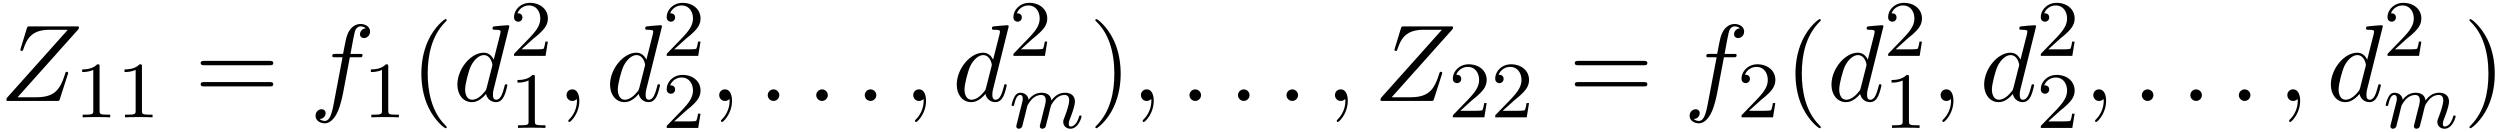
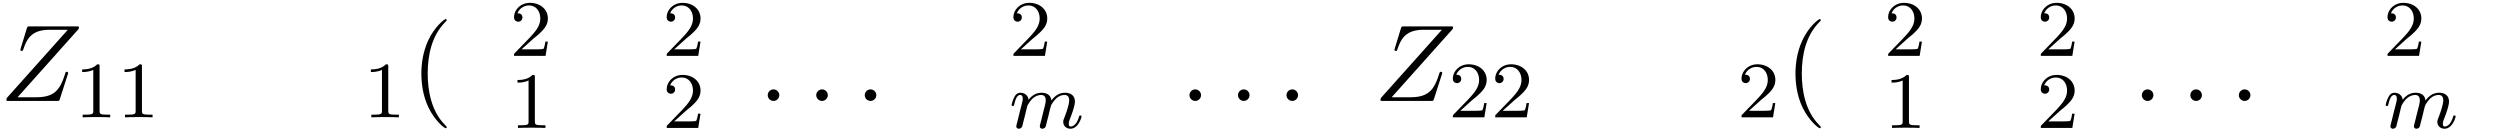
<svg xmlns="http://www.w3.org/2000/svg" xmlns:xlink="http://www.w3.org/1999/xlink" width="418" height="22" viewBox="1872.02 1482.767 249.863 13.151">
  <defs>
    <path id="g3-40" d="M3.61 2.618c0-.033 0-.054-.185-.24-1.363-1.374-1.712-3.436-1.712-5.105 0-1.898.414-3.797 1.756-5.16.142-.131.142-.153.142-.186 0-.076-.044-.109-.11-.109-.108 0-1.09.742-1.734 2.127-.556 1.2-.687 2.411-.687 3.328 0 .85.12 2.17.72 3.403.655 1.342 1.593 2.051 1.702 2.051.065 0 .109-.032.109-.109" />
-     <path id="g3-41" d="M3.153-2.727c0-.851-.12-2.171-.72-3.404C1.778-7.473.84-8.18.73-8.18c-.066 0-.11.043-.11.108 0 .033 0 .055.208.251C1.9-6.742 2.52-5.007 2.52-2.727c0 1.865-.404 3.785-1.756 5.16-.142.13-.142.152-.142.185 0 .066.043.11.109.11.109 0 1.09-.743 1.734-2.128.557-1.2.688-2.41.688-3.327" />
-     <path id="g3-61" d="M7.495-3.567c.163 0 .37 0 .37-.218s-.207-.219-.36-.219H.971c-.153 0-.36 0-.36.219s.207.218.37.218zm.01 2.116c.153 0 .36 0 .36-.218s-.207-.218-.37-.218H.982c-.164 0-.371 0-.371.218s.207.218.36.218z" />
    <path id="g0-109" d="M1.594-1.307c.024-.12.104-.423.128-.542.023-.08.071-.271.087-.35.016-.04.28-.559.63-.822.27-.207.534-.27.757-.27.295 0 .454.175.454.541 0 .192-.048.375-.135.734-.056.207-.191.74-.24.956l-.119.478a3 3 0 0 0-.095.415c0 .183.151.247.255.247a.39.39 0 0 0 .318-.192c.024-.047.088-.318.128-.486l.183-.71c.024-.119.104-.422.128-.541.111-.43.111-.438.295-.701.263-.391.637-.742 1.171-.742.287 0 .455.168.455.542 0 .439-.335 1.355-.487 1.738-.08.207-.103.263-.103.414 0 .455.374.678.717.678.781 0 1.108-1.116 1.108-1.22 0-.08-.064-.103-.12-.103-.095 0-.111.055-.135.135-.191.662-.526.965-.829.965-.128 0-.191-.08-.191-.263s.063-.36.143-.558c.12-.303.47-1.22.47-1.666 0-.598-.414-.885-.988-.885-.55 0-1.004.287-1.363.781-.064-.637-.574-.78-.988-.78-.367 0-.853.127-1.291.7-.056-.478-.439-.7-.813-.7-.28 0-.478.167-.614.438a3 3 0 0 0-.27.78c0 .072.055.104.119.104.103 0 .111-.032.167-.239.096-.39.24-.86.574-.86.207 0 .255.199.255.374 0 .143-.04.295-.104.558-.016.064-.135.534-.167.645L.789-.518c-.032.12-.08.319-.08.35C.71.017.861.08.964.08a.39.39 0 0 0 .32-.192c.023-.047.087-.318.127-.486z" />
    <path id="g1-58" d="M2.095-.578c0-.317-.262-.578-.579-.578s-.578.261-.578.578S1.2 0 1.516 0s.579-.262.579-.578" />
-     <path id="g1-59" d="M2.215-.01c0-.72-.273-1.146-.699-1.146a.56.56 0 0 0-.578.578c0 .294.218.578.578.578a.57.57 0 0 0 .382-.142c.033-.022.044-.033.055-.033s.022.011.022.164c0 .807-.382 1.462-.742 1.822-.12.12-.12.142-.12.174 0 .077.054.12.109.12.12 0 .993-.84.993-2.116" />
    <path id="g1-90" d="M7.855-7.19c.01-.043.032-.097.032-.163 0-.098-.054-.098-.272-.098H3.01c-.262 0-.273.011-.338.218l-.6 1.964a.6.6 0 0 0-.033.153c0 .01 0 .12.13.12.1 0 .12-.077.143-.11.414-1.287.982-2.007 2.683-2.007h1.779L.676-.295c0 .011-.043.164-.043.197C.633 0 .709 0 .905 0h4.746c.262 0 .273-.01.338-.218l.775-2.411c.01-.044.043-.12.043-.164 0-.054-.043-.12-.142-.12s-.109.044-.185.273C6-1.156 5.476-.37 3.622-.37H1.756z" />
-     <path id="g1-100" d="M5.63-7.45c0-.012 0-.12-.143-.12-.163 0-1.2.097-1.385.12-.087.01-.153.065-.153.206 0 .131.098.131.262.131.524 0 .545.077.545.186l-.032.218-.655 2.585c-.196-.403-.513-.698-1.004-.698C1.79-4.822.436-3.218.436-1.625.436-.6 1.036.12 1.887.12c.218 0 .764-.044 1.418-.818.088.458.47.818.993.818.382 0 .633-.25.807-.6.186-.393.328-1.058.328-1.08 0-.11-.098-.11-.131-.11-.11 0-.12.045-.153.197-.185.71-.382 1.353-.829 1.353-.295 0-.327-.284-.327-.502 0-.262.022-.338.065-.523zM3.36-1.299c-.055.196-.055.218-.218.403-.48.6-.927.775-1.233.775-.545 0-.698-.6-.698-1.025 0-.546.349-1.888.6-2.39.338-.643.829-1.047 1.265-1.047.71 0 .862.895.862.96s-.022.131-.033.186z" />
-     <path id="g1-102" d="M4.004-4.364h.938c.218 0 .327 0 .327-.218 0-.12-.109-.12-.294-.12h-.906l.23-1.243c.043-.23.196-1.004.261-1.135.098-.207.284-.37.513-.37.043 0 .327 0 .534.195a.604.604 0 0 0-.589.59c0 .25.197.381.404.381.283 0 .6-.24.6-.654 0-.502-.502-.753-.95-.753-.37 0-1.057.196-1.385 1.276-.065.23-.098.339-.36 1.713h-.752c-.208 0-.328 0-.328.207 0 .131.098.131.306.131h.72l-.818 4.31c-.197 1.058-.382 2.05-.95 2.05-.043 0-.316 0-.523-.196a.59.59 0 0 0 .6-.59c0-.25-.197-.38-.404-.38-.283 0-.6.24-.6.654 0 .49.48.752.927.752.6 0 1.037-.643 1.233-1.058.35-.687.6-2.007.611-2.083z" />
    <path id="g2-49" d="M2.503-5.077c0-.215-.016-.223-.232-.223-.326.319-.749.51-1.506.51v.263c.215 0 .646 0 1.108-.215v4.088c0 .295-.024.391-.781.391H.813V0c.327-.024 1.012-.024 1.37-.024s1.053 0 1.38.024v-.263h-.28c-.756 0-.78-.096-.78-.39z" />
    <path id="g2-50" d="M2.248-1.626c.127-.12.462-.382.59-.494.494-.454.964-.893.964-1.618 0-.948-.797-1.562-1.794-1.562-.956 0-1.586.725-1.586 1.434 0 .391.311.447.423.447a.41.41 0 0 0 .414-.423c0-.414-.398-.414-.494-.414a1.23 1.23 0 0 1 1.156-.781c.741 0 1.124.63 1.124 1.299 0 .829-.582 1.435-1.523 2.399L.518-.303C.422-.215.422-.199.422 0h3.149l.23-1.427h-.246c-.024.16-.088.558-.184.71-.047.063-.653.063-.78.063H1.17z" />
  </defs>
  <g id="page1">
    <use xlink:href="#g1-90" x="1872.02" y="1492.856" />
    <use xlink:href="#g2-49" x="1879.467" y="1494.493" />
    <use xlink:href="#g2-49" x="1883.701" y="1494.493" />
    <use xlink:href="#g3-61" x="1891.464" y="1492.856" />
    <use xlink:href="#g1-102" x="1902.979" y="1492.856" />
    <use xlink:href="#g2-49" x="1908.32" y="1494.493" />
    <use xlink:href="#g3-40" x="1913.052" y="1492.856" />
    <use xlink:href="#g1-100" x="1917.294" y="1492.856" />
    <use xlink:href="#g2-50" x="1922.972" y="1488.352" />
    <use xlink:href="#g2-49" x="1922.972" y="1495.553" />
    <use xlink:href="#g1-59" x="1927.705" y="1492.856" />
    <use xlink:href="#g1-100" x="1932.553" y="1492.856" />
    <use xlink:href="#g2-50" x="1938.231" y="1488.352" />
    <use xlink:href="#g2-50" x="1938.231" y="1495.553" />
    <use xlink:href="#g1-59" x="1942.964" y="1492.856" />
    <use xlink:href="#g1-58" x="1947.812" y="1492.856" />
    <use xlink:href="#g1-58" x="1952.66" y="1492.856" />
    <use xlink:href="#g1-58" x="1957.509" y="1492.856" />
    <use xlink:href="#g1-59" x="1962.357" y="1492.856" />
    <use xlink:href="#g1-100" x="1967.206" y="1492.856" />
    <use xlink:href="#g2-50" x="1972.884" y="1488.352" />
    <use xlink:href="#g0-109" x="1972.884" y="1495.553" />
    <use xlink:href="#g3-41" x="1980.873" y="1492.856" />
    <use xlink:href="#g1-59" x="1985.115" y="1492.856" />
    <use xlink:href="#g1-58" x="1989.963" y="1492.856" />
    <use xlink:href="#g1-58" x="1994.812" y="1492.856" />
    <use xlink:href="#g1-58" x="1999.66" y="1492.856" />
    <use xlink:href="#g1-59" x="2004.509" y="1492.856" />
    <use xlink:href="#g1-90" x="2009.357" y="1492.856" />
    <use xlink:href="#g2-50" x="2016.804" y="1494.493" />
    <use xlink:href="#g2-50" x="2021.039" y="1494.493" />
    <use xlink:href="#g3-61" x="2028.801" y="1492.856" />
    <use xlink:href="#g1-102" x="2040.316" y="1492.856" />
    <use xlink:href="#g2-50" x="2045.657" y="1494.493" />
    <use xlink:href="#g3-40" x="2050.39" y="1492.856" />
    <use xlink:href="#g1-100" x="2054.632" y="1492.856" />
    <use xlink:href="#g2-50" x="2060.31" y="1488.352" />
    <use xlink:href="#g2-49" x="2060.31" y="1495.553" />
    <use xlink:href="#g1-59" x="2065.042" y="1492.856" />
    <use xlink:href="#g1-100" x="2069.891" y="1492.856" />
    <use xlink:href="#g2-50" x="2075.569" y="1488.352" />
    <use xlink:href="#g2-50" x="2075.569" y="1495.553" />
    <use xlink:href="#g1-59" x="2080.301" y="1492.856" />
    <use xlink:href="#g1-58" x="2085.15" y="1492.856" />
    <use xlink:href="#g1-58" x="2089.998" y="1492.856" />
    <use xlink:href="#g1-58" x="2094.847" y="1492.856" />
    <use xlink:href="#g1-59" x="2099.695" y="1492.856" />
    <use xlink:href="#g1-100" x="2104.544" y="1492.856" />
    <use xlink:href="#g2-50" x="2110.222" y="1488.352" />
    <use xlink:href="#g0-109" x="2110.222" y="1495.553" />
    <use xlink:href="#g3-41" x="2118.21" y="1492.856" />
  </g>
  <script type="text/ecmascript">if(window.parent.postMessage)window.parent.postMessage("3.84116|313.5|16.5|"+window.location,"*");</script>
</svg>